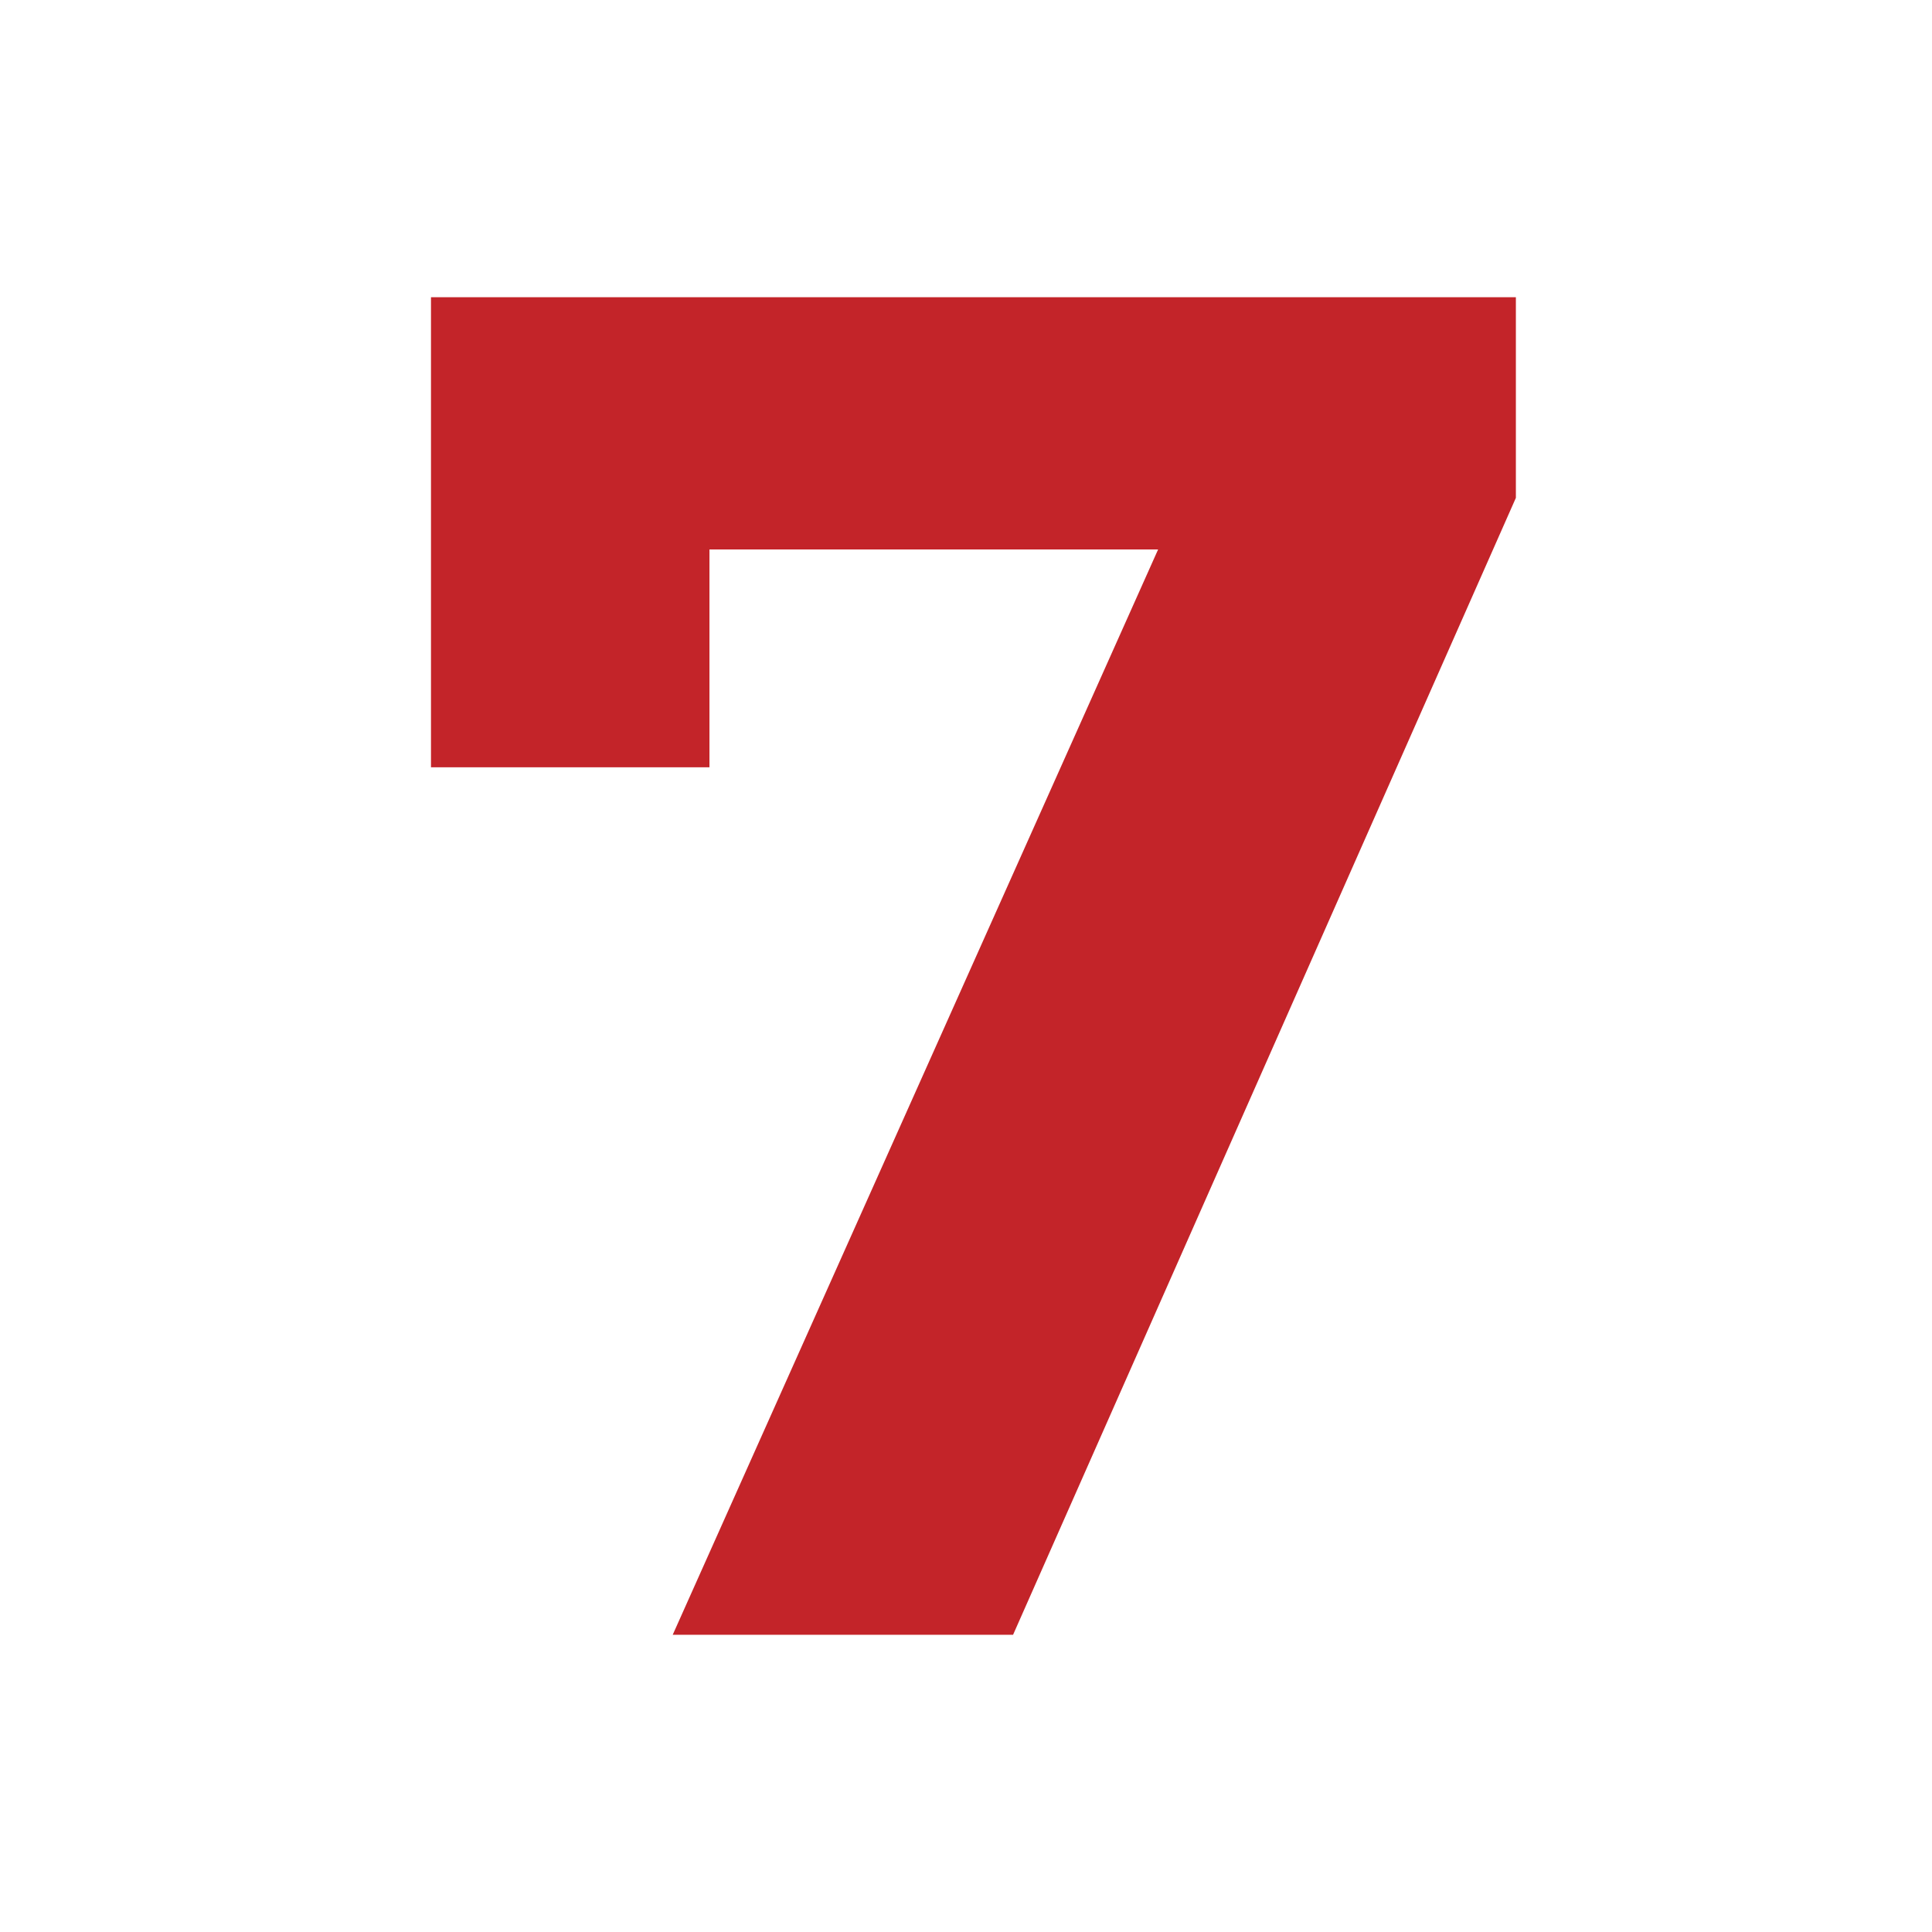
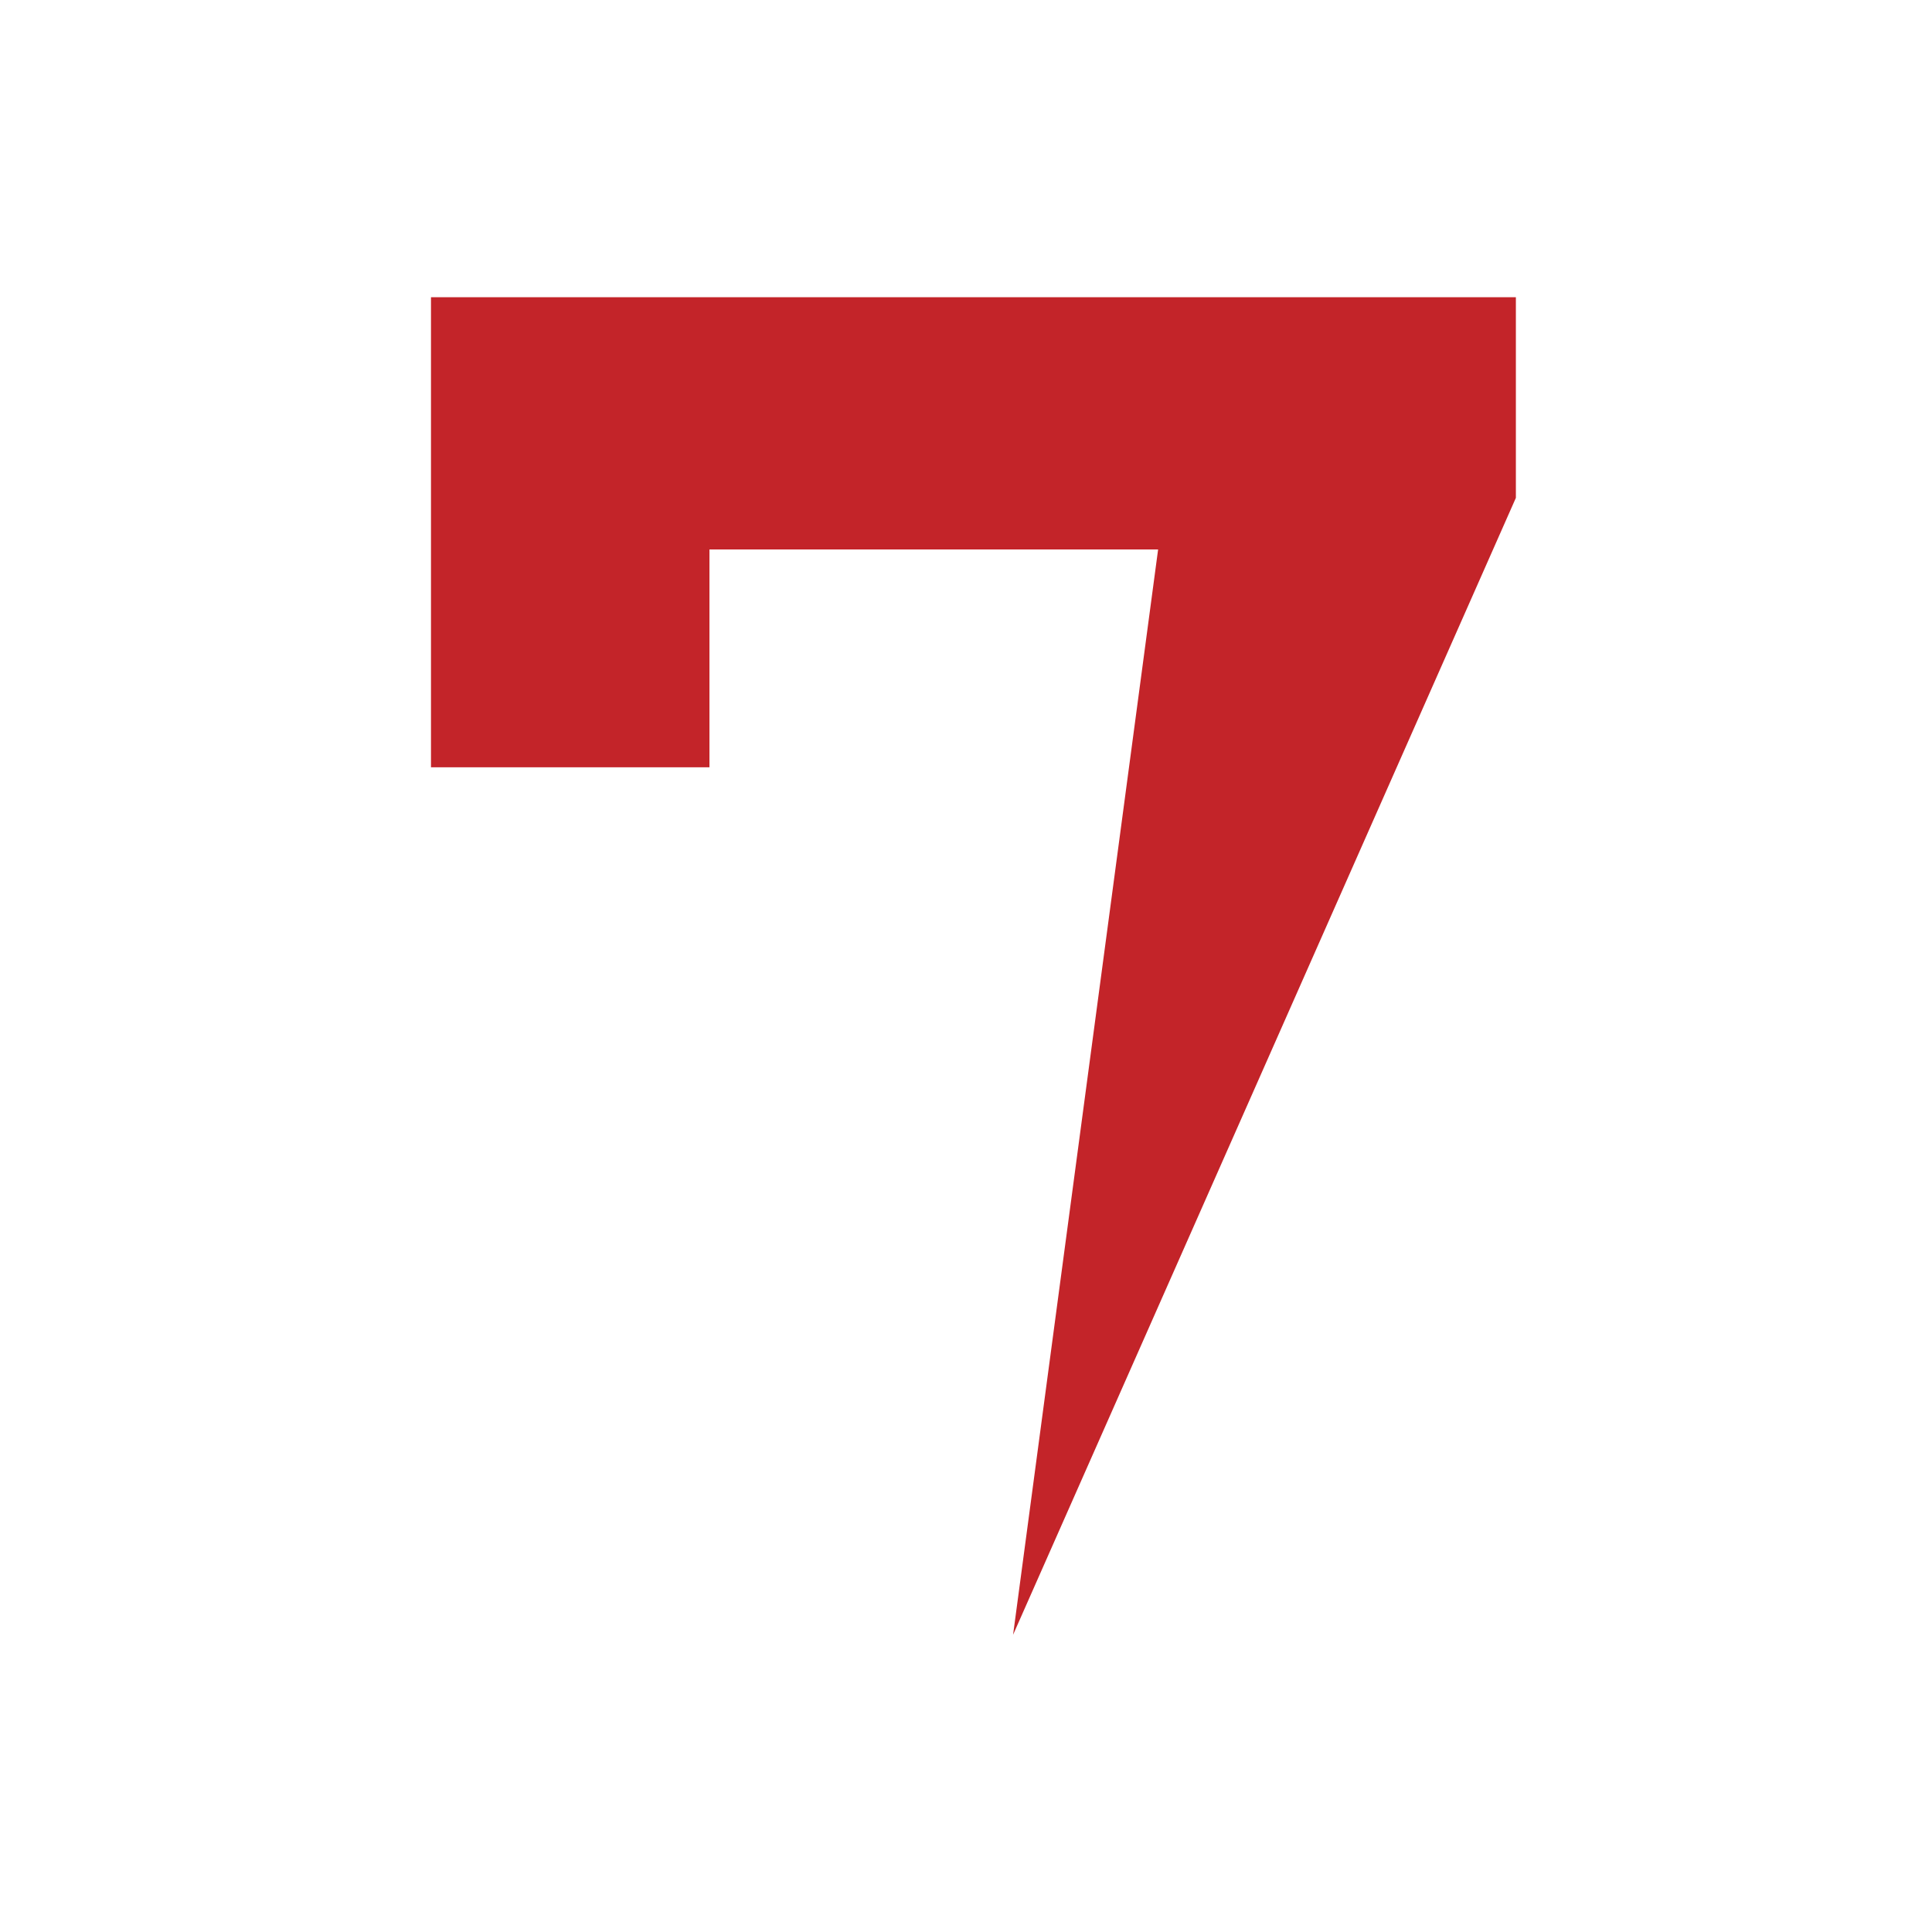
<svg xmlns="http://www.w3.org/2000/svg" width="130" height="130" viewBox="0 0 130 130" fill="none">
-   <path d="M102 20V33.5L68.168 110H45.266L77.927 36.971H47.738V51.629H29V20H102Z" fill="#C32429" />
+   <path d="M102 20V33.5L68.168 110L77.927 36.971H47.738V51.629H29V20H102Z" fill="#C32429" />
</svg>